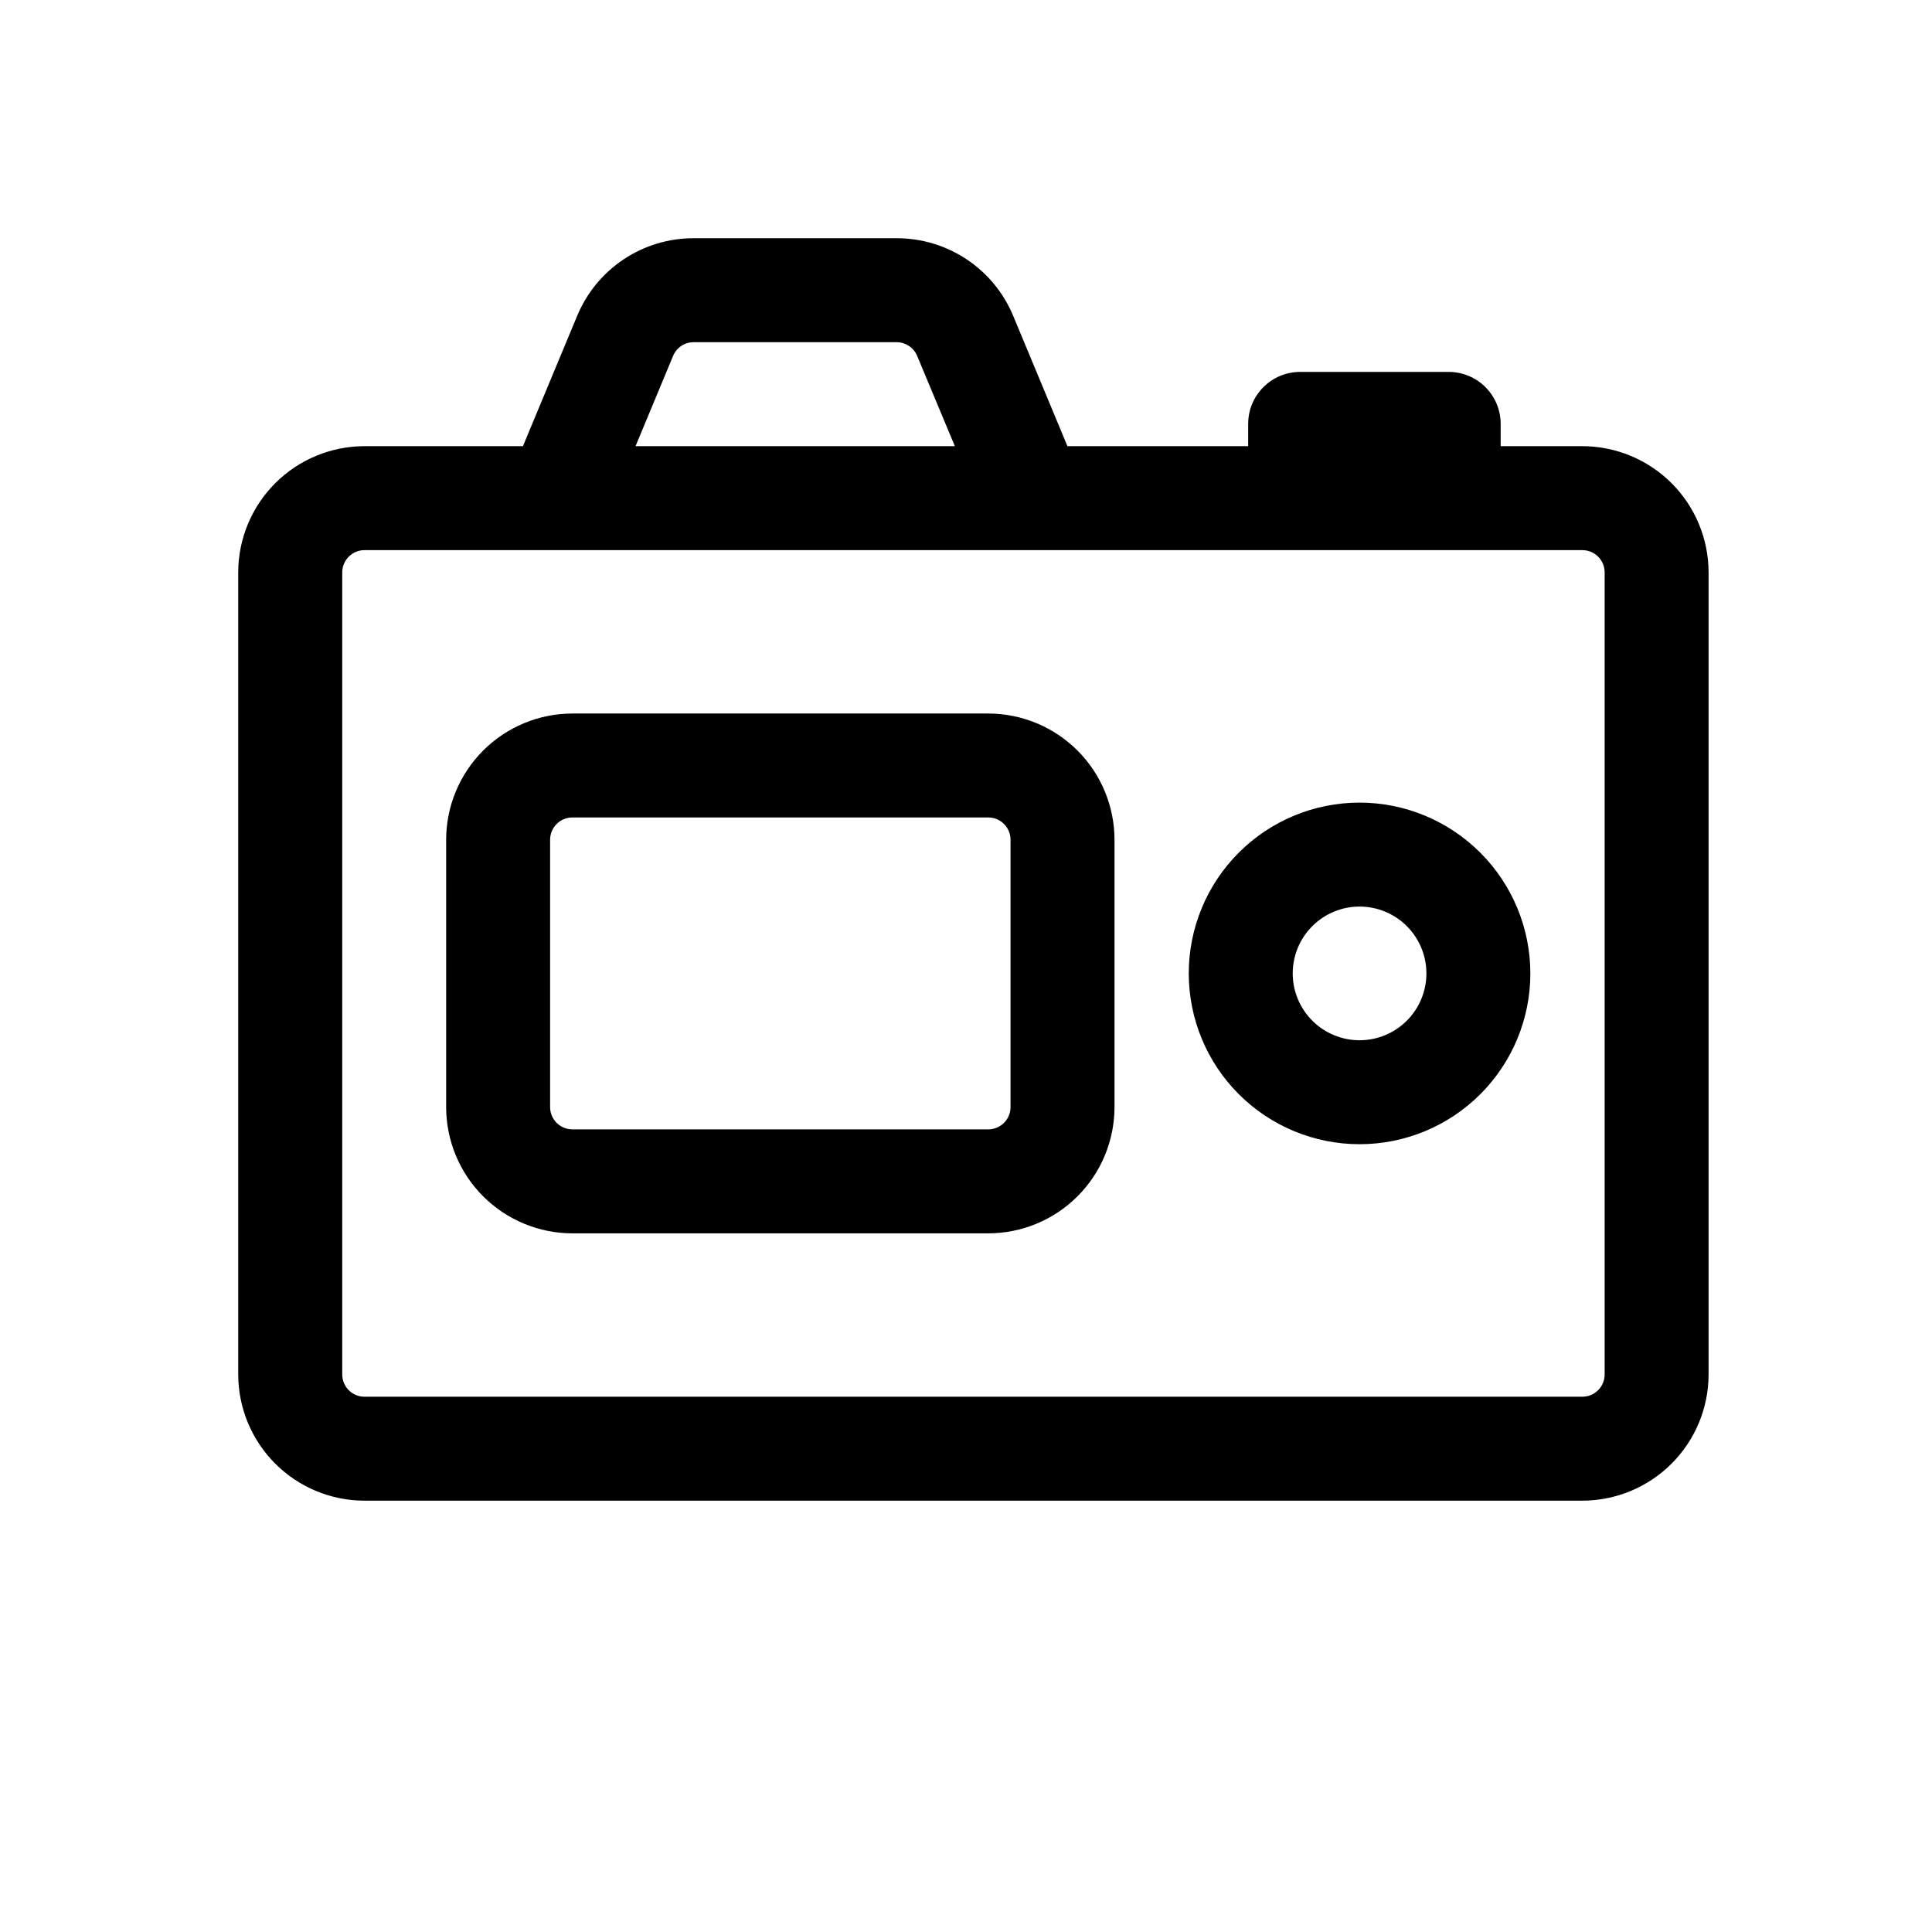
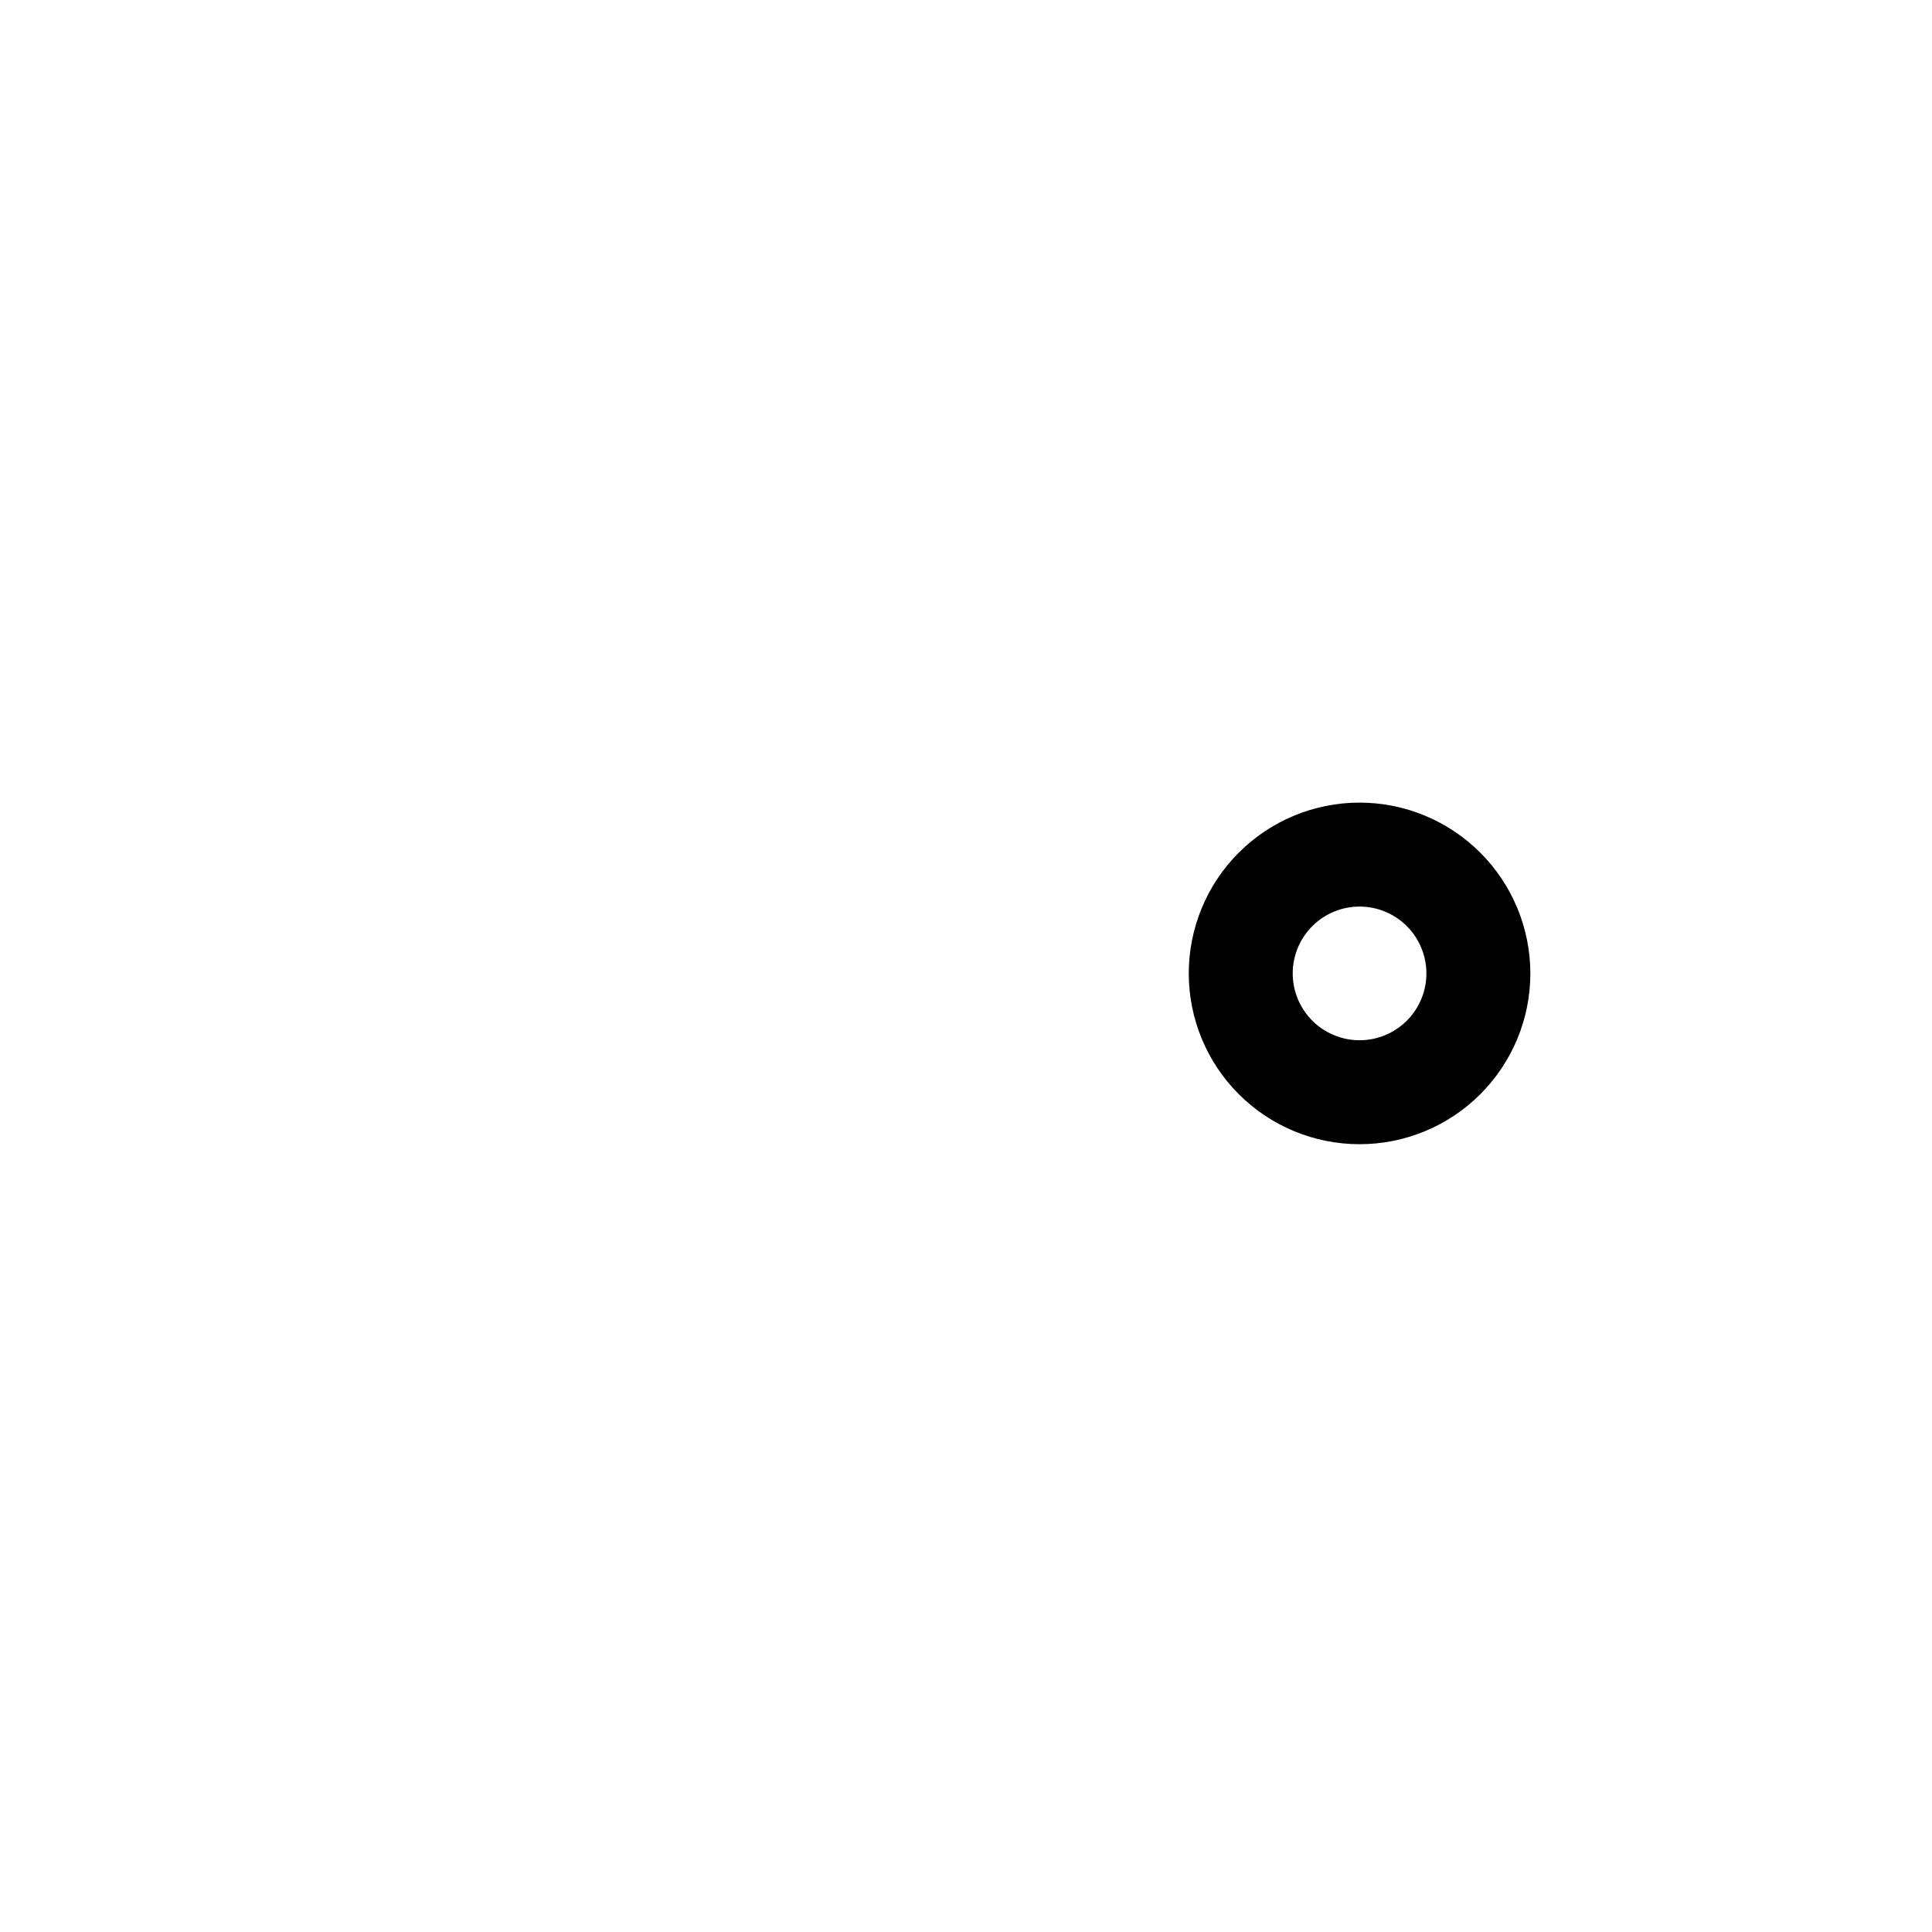
<svg xmlns="http://www.w3.org/2000/svg" fill="#000000" width="800px" height="800px" version="1.1" viewBox="144 144 512 512">
  <g>
-     <path d="m563.34 262.24h-21.648v-5.902c0-3.656-1.453-7.16-4.035-9.742-2.582-2.586-6.086-4.035-9.742-4.035h-39.359c-7.609 0-13.777 6.168-13.777 13.777v5.902h-47.898l-14.367-34.52c-2.535-6.106-6.824-11.32-12.324-14.984s-11.965-5.613-18.574-5.602h-53.766c-6.609-0.02-13.078 1.93-18.578 5.594-5.504 3.668-9.789 8.883-12.32 14.992l-14.367 34.52h-41.996c-8.871 0.012-17.375 3.539-23.645 9.809-6.273 6.273-9.801 14.777-9.812 23.648v212.54c0.012 8.871 3.539 17.375 9.812 23.645 6.269 6.273 14.773 9.801 23.645 9.812h322.75c8.871-0.012 17.371-3.539 23.645-9.812 6.273-6.269 9.801-14.773 9.812-23.645v-212.54c-0.012-8.871-3.539-17.375-9.812-23.648-6.273-6.269-14.773-9.797-23.645-9.809zm-240.96-23.93c0.918-2.211 3.082-3.644 5.473-3.621h53.766c2.375 0.004 4.516 1.43 5.434 3.621l9.996 23.93h-84.625zm246.87 269.93c0 3.262-2.641 5.906-5.902 5.906h-322.75c-3.262 0-5.902-2.644-5.902-5.906v-212.54c0-3.262 2.641-5.906 5.902-5.906h322.75c3.262 0 5.902 2.644 5.902 5.906z" />
-     <path d="m405.9 333.09h-110.21c-8.871 0.012-17.375 3.539-23.648 9.812-6.269 6.269-9.797 14.773-9.809 23.645v70.848c0.012 8.871 3.539 17.375 9.809 23.645 6.273 6.273 14.777 9.801 23.648 9.812h110.21c8.871-0.012 17.375-3.539 23.645-9.812 6.273-6.269 9.801-14.773 9.812-23.645v-70.848c-0.012-8.871-3.539-17.375-9.812-23.645-6.269-6.273-14.773-9.801-23.645-9.812zm5.902 104.3c0 3.262-2.641 5.902-5.902 5.902h-110.21c-3.262 0-5.906-2.641-5.906-5.902v-70.848c0-3.262 2.644-5.906 5.906-5.906h110.21c3.262 0 5.902 2.644 5.902 5.906z" />
    <path d="m504.3 356.7c-12.008 0-23.52 4.769-32.008 13.258-8.488 8.488-13.258 20-13.258 32.004 0 12.008 4.769 23.52 13.258 32.008 8.488 8.488 20 13.258 32.008 13.258 12.004 0 23.516-4.769 32.004-13.258 8.488-8.488 13.258-20 13.258-32.008-0.012-12-4.781-23.508-13.27-31.992-8.484-8.488-19.992-13.262-31.992-13.27zm0 62.977c-4.699 0-9.203-1.867-12.527-5.188-3.32-3.324-5.188-7.828-5.188-12.527 0-4.695 1.867-9.199 5.188-12.523 3.324-3.32 7.828-5.188 12.527-5.188 4.695 0 9.199 1.867 12.523 5.188 3.32 3.324 5.188 7.828 5.188 12.523 0 4.699-1.867 9.203-5.188 12.527-3.324 3.32-7.828 5.188-12.523 5.188z" />
  </g>
</svg>